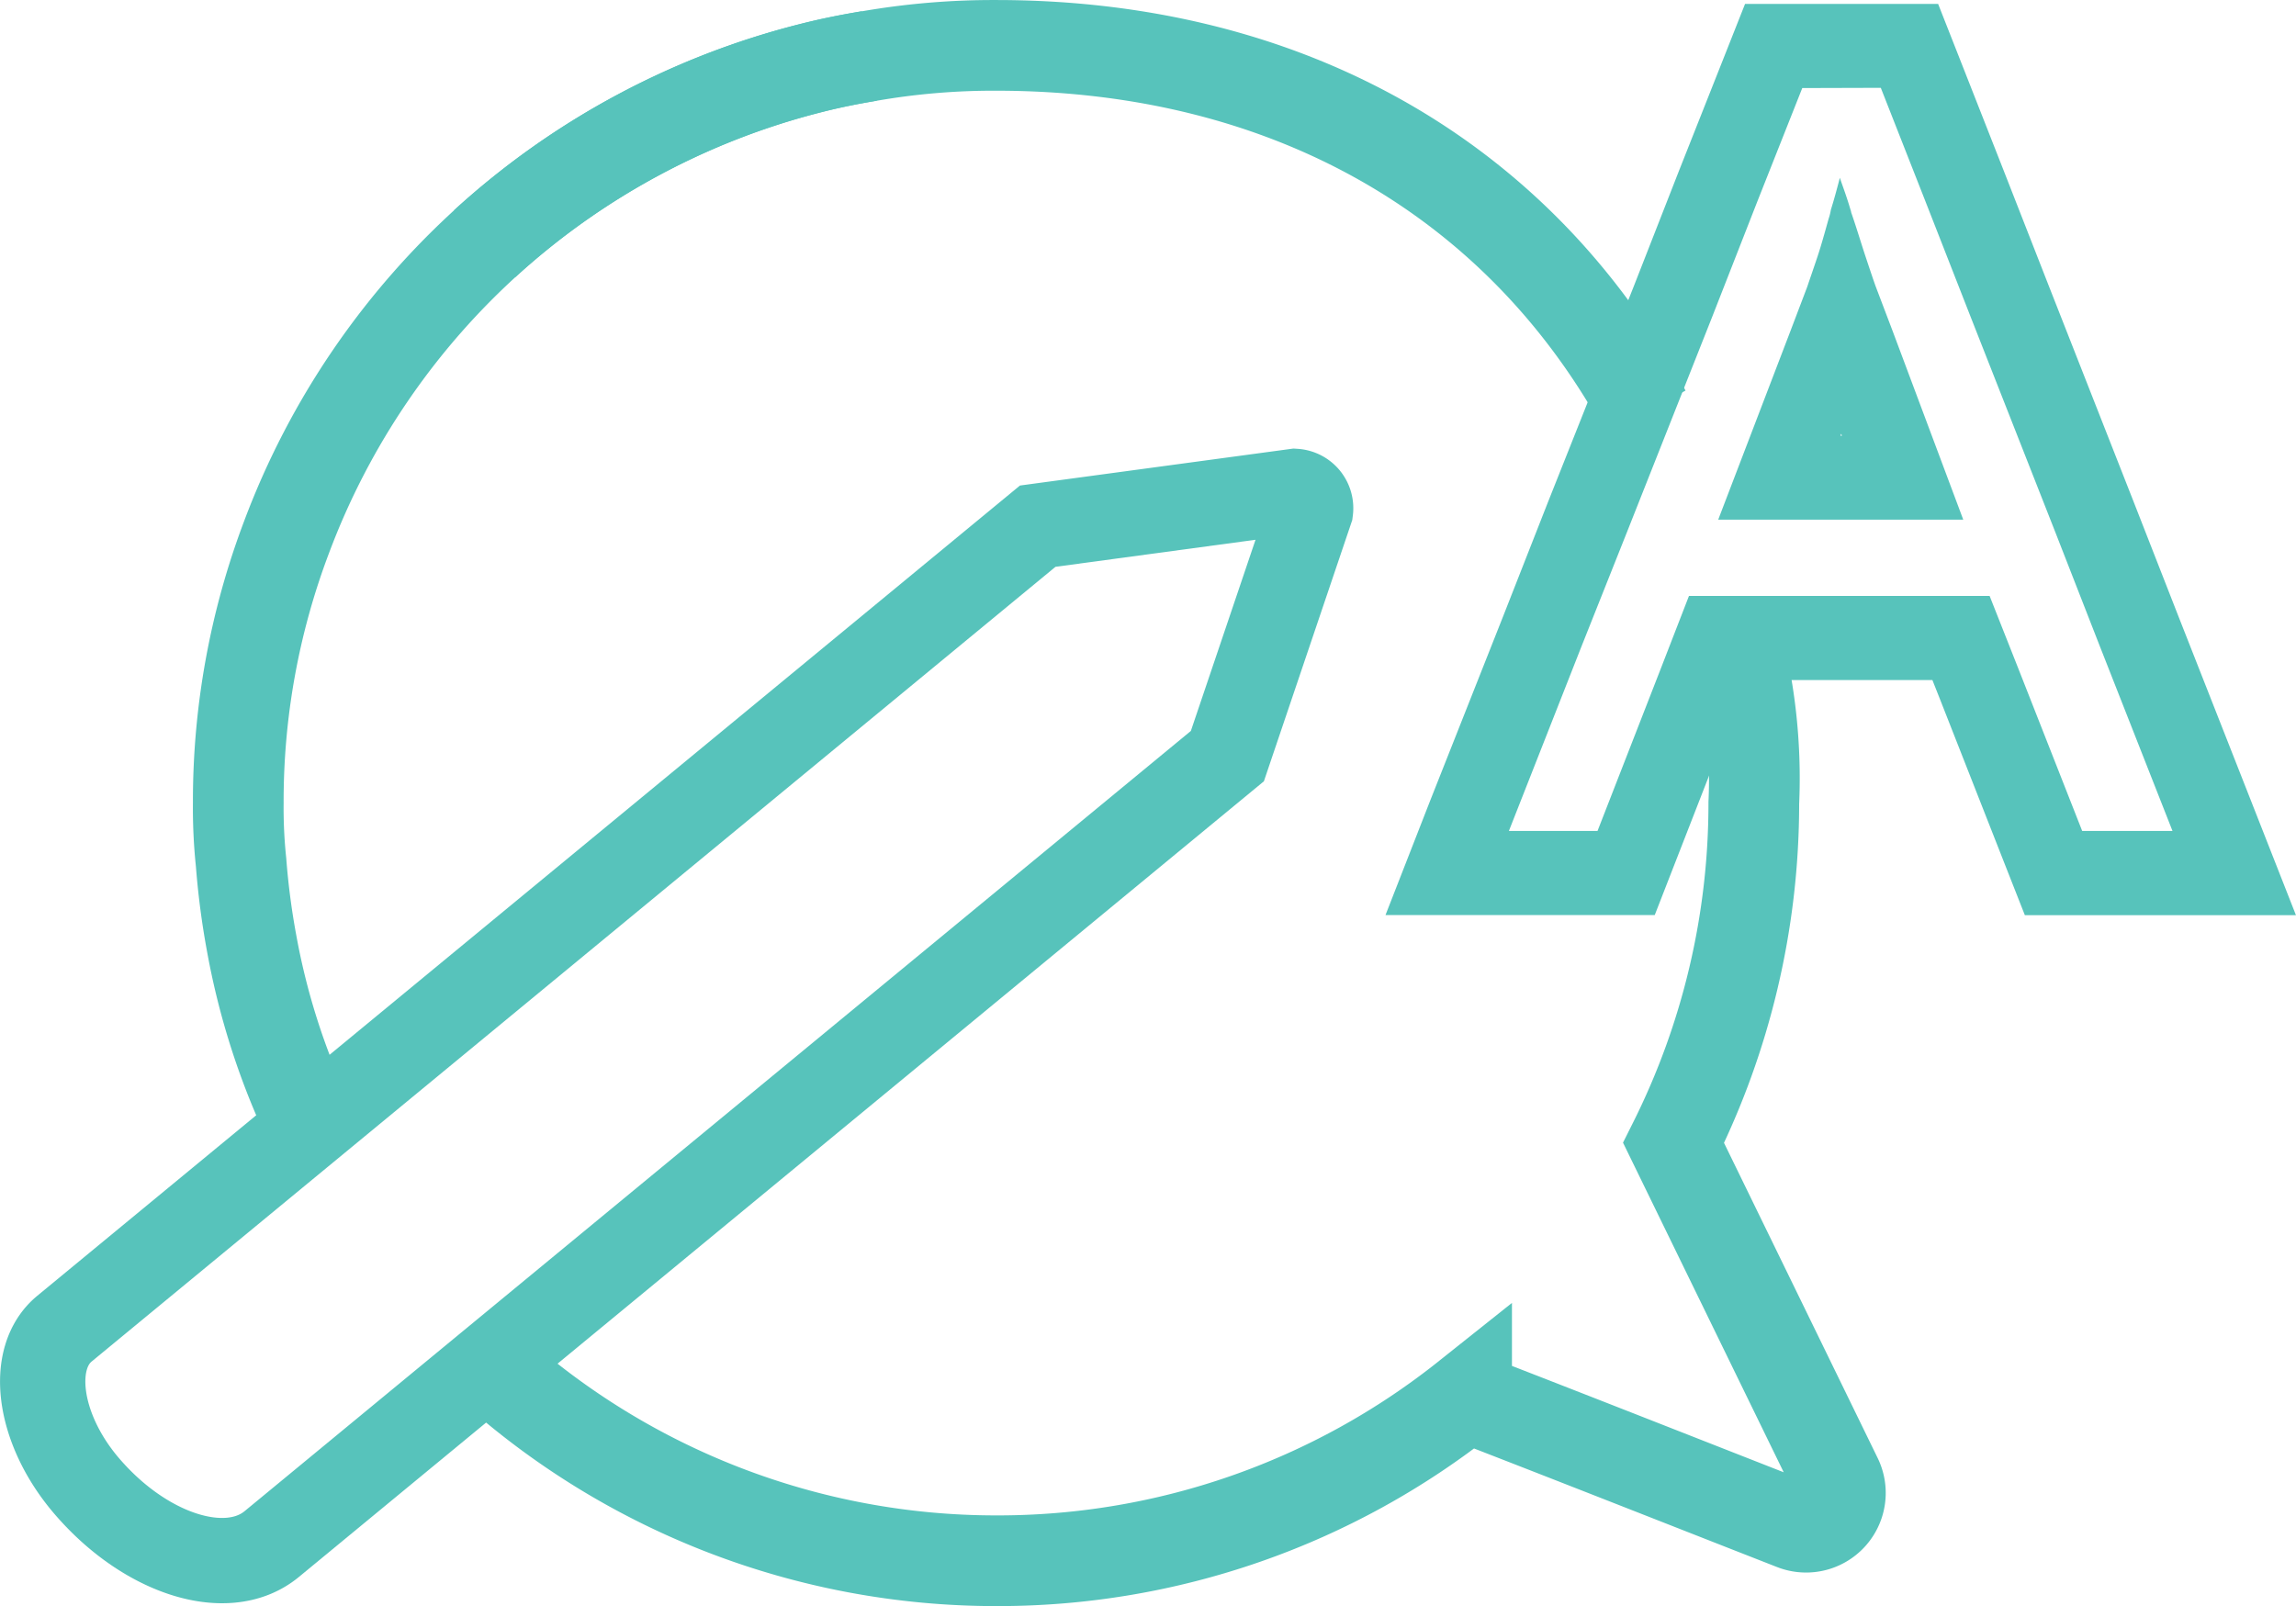
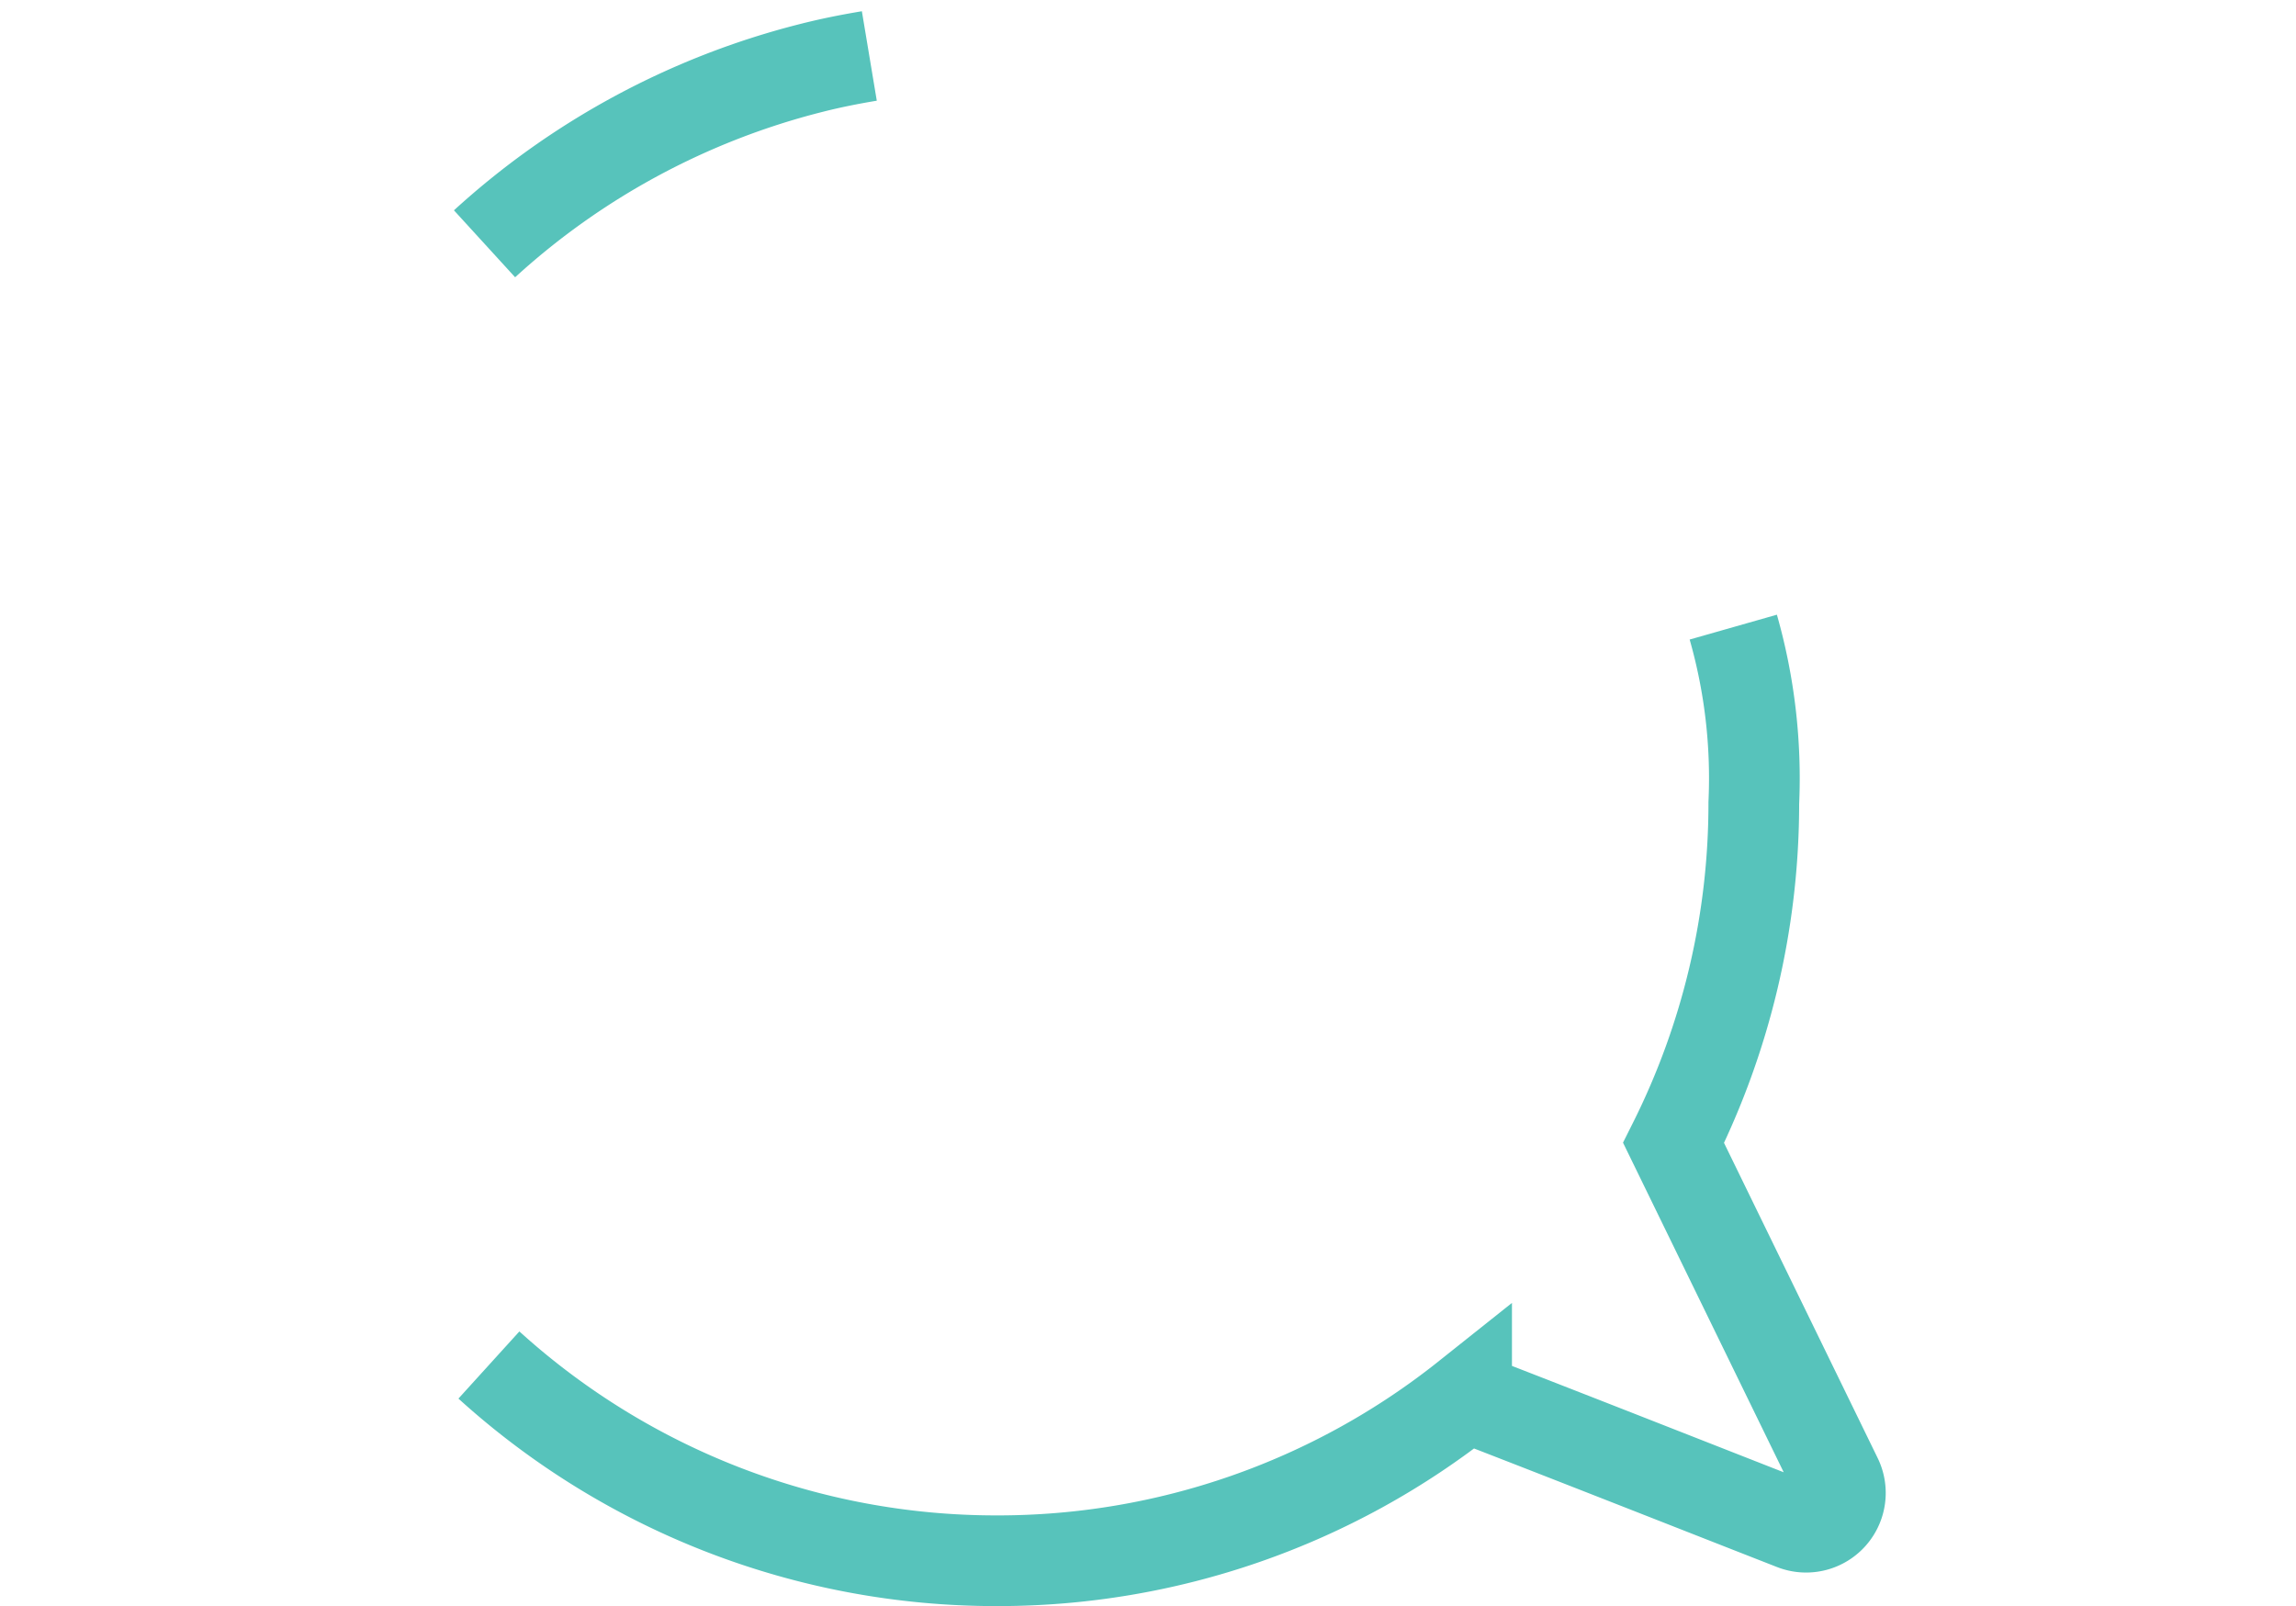
<svg xmlns="http://www.w3.org/2000/svg" id="BLOG" width="40.932" height="28.637" viewBox="0 0 40.932 28.637">
  <defs>
    <clipPath id="clip-path">
      <rect id="Rectangle_3763" data-name="Rectangle 3763" width="40.931" height="28.637" transform="translate(0 0)" fill="none" />
    </clipPath>
  </defs>
  <g id="Group_1636" data-name="Group 1636" clip-path="url(#clip-path)">
    <path id="Path_2849" data-name="Path 2849" d="M30.9,11.182a9.825,9.825,0,0,1,.366,3.137,13.523,13.523,0,0,1-1.43,6.06l2.91,5.97a.611.611,0,0,1-.77.84c-1.51-.59-3.89-1.53-5.83-2.28a13.412,13.412,0,0,1-8.39,2.92,13.453,13.453,0,0,1-9.04-3.49" fill="none" stroke="#57c3bb" stroke-miterlimit="10" stroke-width="1.617" />
-     <path id="Path_2850" data-name="Path 2850" d="M5.538,20.069a12.8,12.8,0,0,1-1.05-3.24,13.672,13.672,0,0,1-.19-1.45,9.292,9.292,0,0,1-.05-1.06,13.292,13.292,0,0,1,.86-4.74,13.507,13.507,0,0,1,9.33-8.36c.35-.09.7-.16,1.06-.22a12.926,12.926,0,0,1,2.26-.19c5.14,0,9.3,2.33,11.58,6.54" fill="none" stroke="#57c3bb" stroke-miterlimit="10" stroke-width="1.617" />
    <path id="Path_2851" data-name="Path 2851" d="M8.638,4.347a13.555,13.555,0,0,1,5.8-3.129c.35-.09.7-.16,1.06-.22" fill="none" stroke="#57c3bb" stroke-miterlimit="10" stroke-width="1.617" />
-     <path id="Path_2852" data-name="Path 2852" d="M1.493,26.434h0c-.82-1-.974-2.223-.344-2.743L18.5,9.382l4.585-.62a.3.3,0,0,1,.278.338l-1.482,4.382L4.844,27.532C4.04,28.195,2.54,27.7,1.493,26.434Z" fill="none" stroke="#57c3bb" stroke-miterlimit="10" stroke-width="1.521" />
-     <path id="Path_2853" data-name="Path 2853" d="M33.53,1.566l.79,2.01.81,2.07,1.51,3.84.8,2.05,1.29,3.28H37.12l-1.14-2.9-.51-1.29H30.11l-.5,1.29-1.13,2.9H26.9l1.29-3.28L29,9.5l1.52-3.84.81-2.07.8-2.02Zm-2.9,7.7H35L33.74,5.9l-.3-.79c-.04-.11-.1-.29-.18-.53s-.16-.51-.25-.77c-.01-.02-.01-.05-.02-.07-.07-.24-.14-.42-.19-.57-.05.19-.1.38-.16.57a.936.936,0,0,1-.04.16c-.07.25-.13.47-.2.68s-.13.38-.18.53l-.3.79-1.29,3.37m3.922-9.2H31.11l-.375.948-.8,2.02-.812,2.075L27.6,8.944,26.8,10.982,25.5,14.267,24.7,16.316H29.5l.372-.955,1.13-2.9.13-.335H34.45l.135.341,1.139,2.9.374.951h4.833l-.805-2.049-1.29-3.28-.8-2.046L36.526,5.1l-.809-2.068-.791-2.012Zm-1.742,7.7.014-.036.013.036Z" fill="#57c3bb" />
  </g>
</svg>